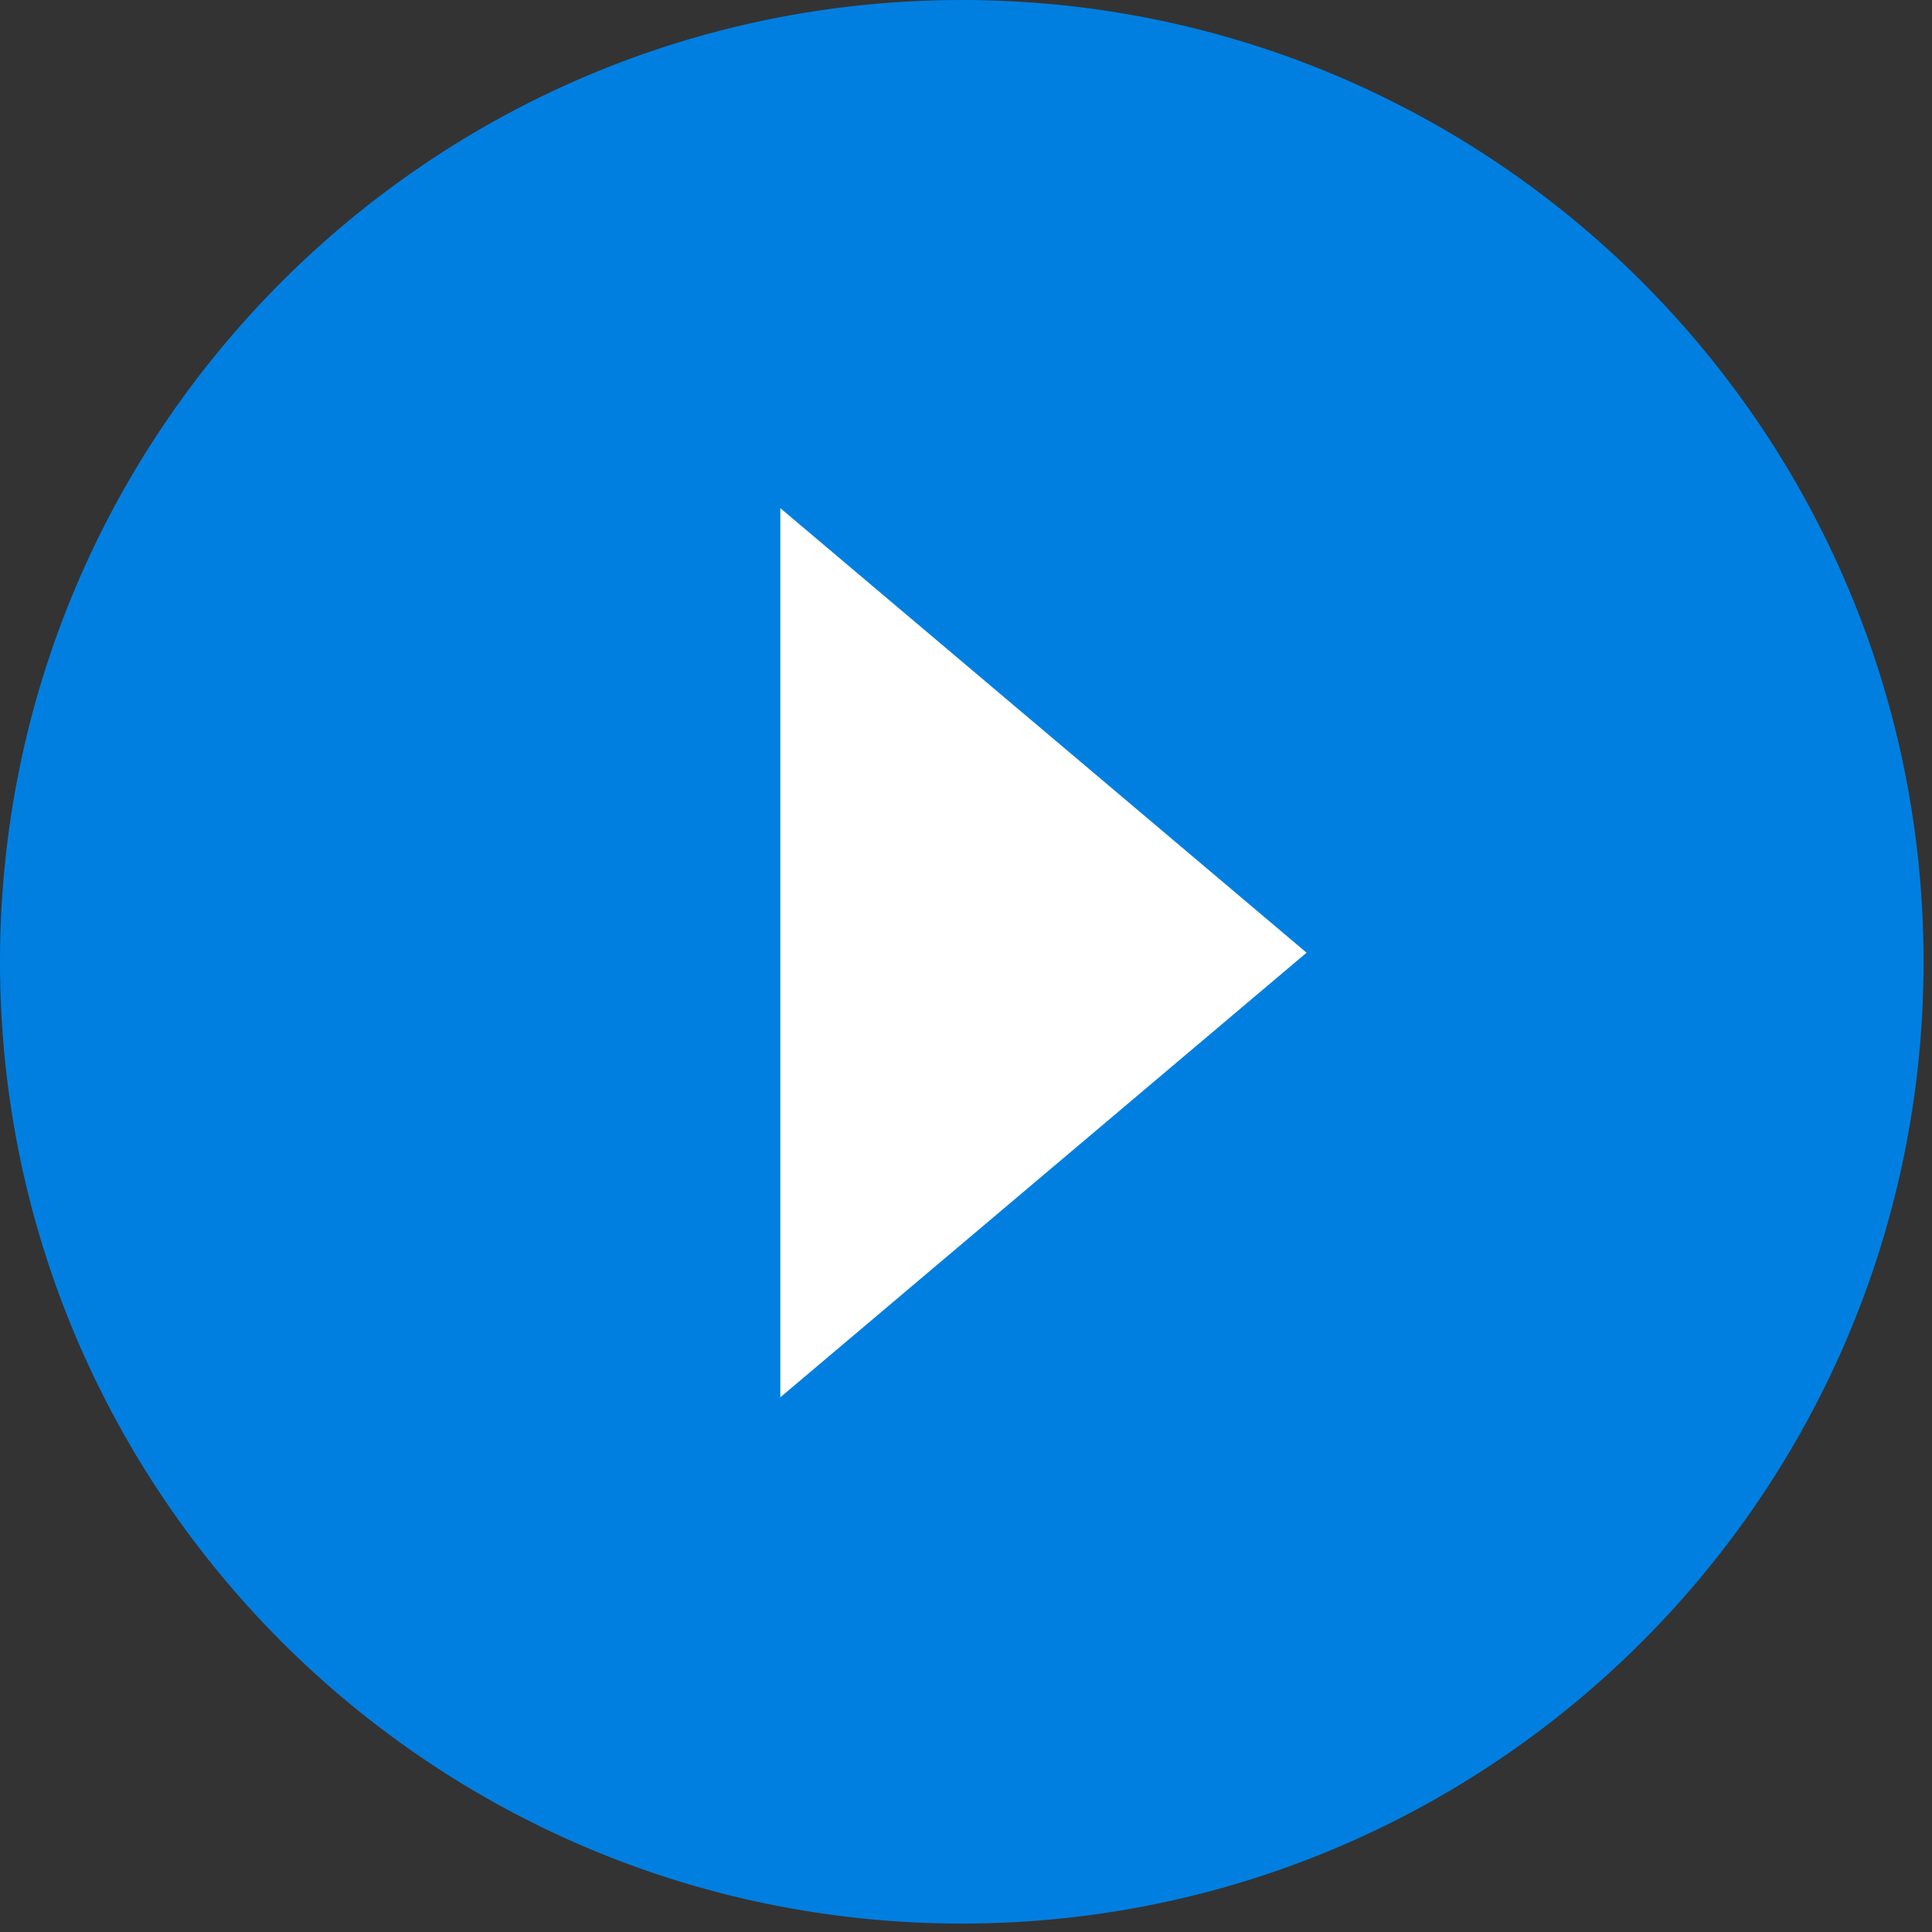
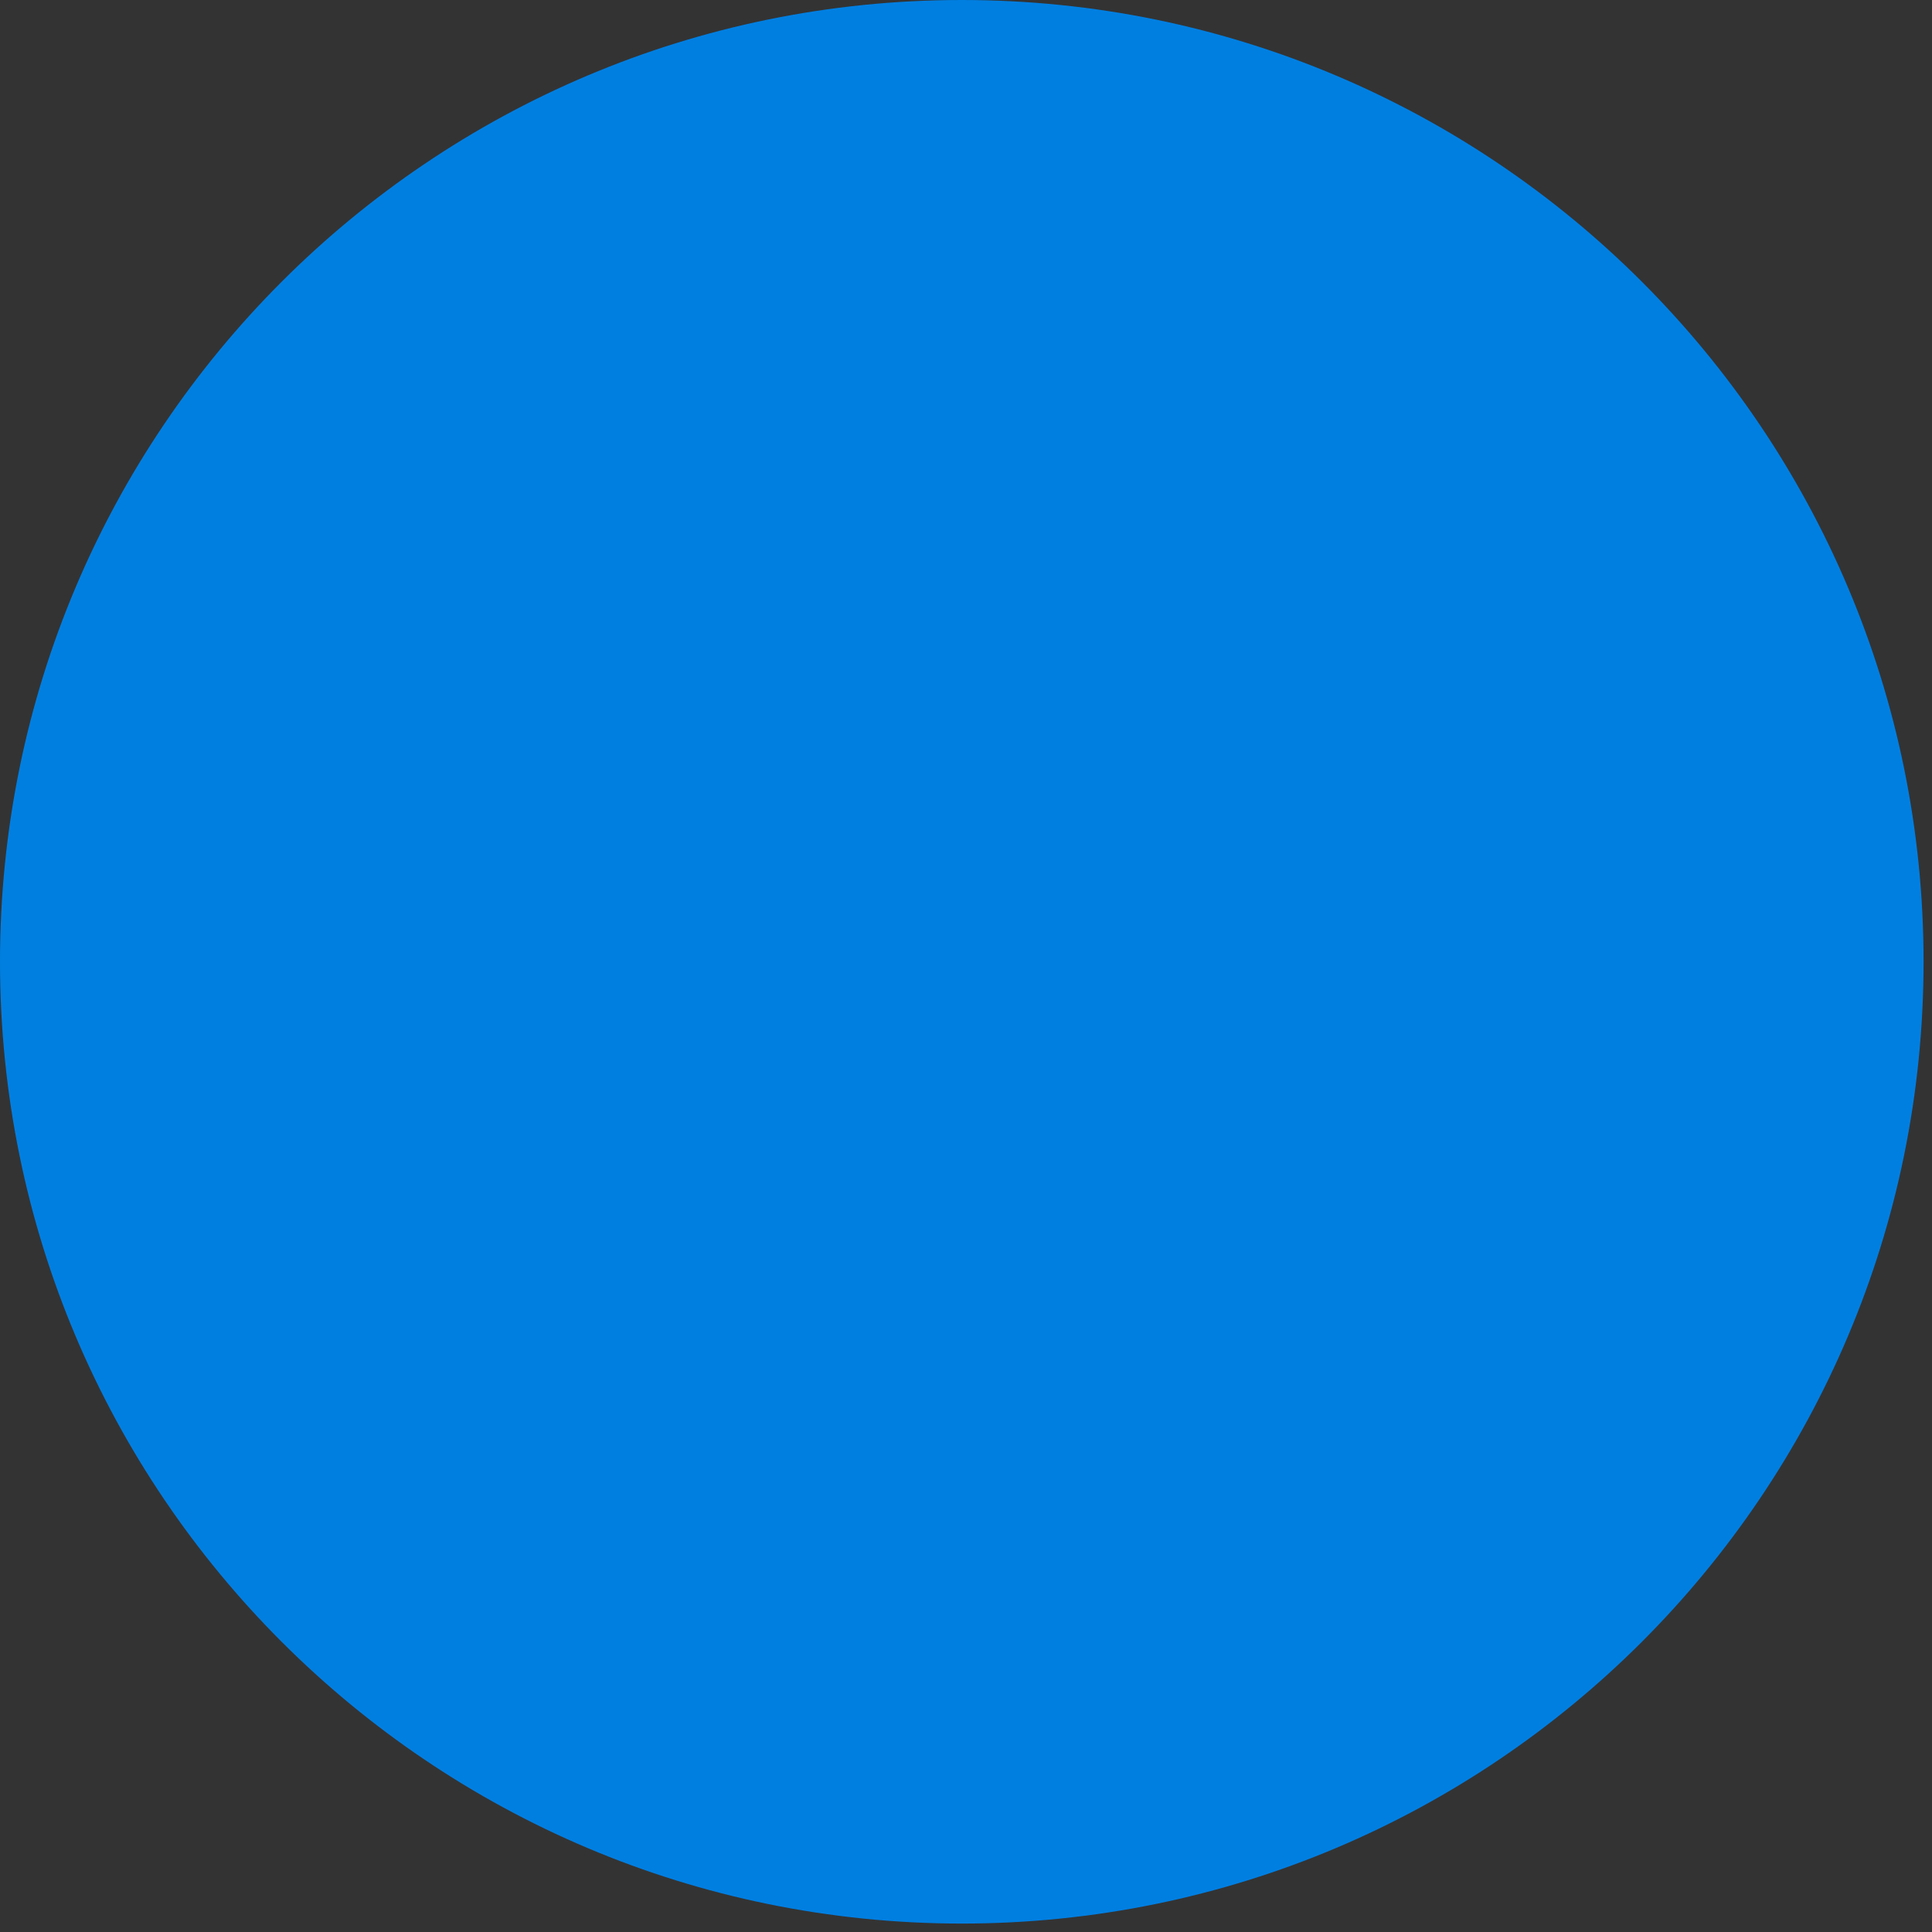
<svg xmlns="http://www.w3.org/2000/svg" width="68" height="68" viewBox="0 0 68 68" fill="none">
  <rect x="0" y="0" width="68" height="68" fill="#333333" stroke="none" />
  <path d="M67.703 33.852C67.703 52.547 52.547 67.703 33.852 67.703C15.156 67.703 0 52.547 0 33.852C0 15.156 15.156 0 33.852 0C52.547 0 67.703 15.156 67.703 33.852Z" fill="#007FE1" />
-   <path d="M45.987 33.532L27.464 17.884V49.181L45.987 33.532Z" fill="white" />
</svg>